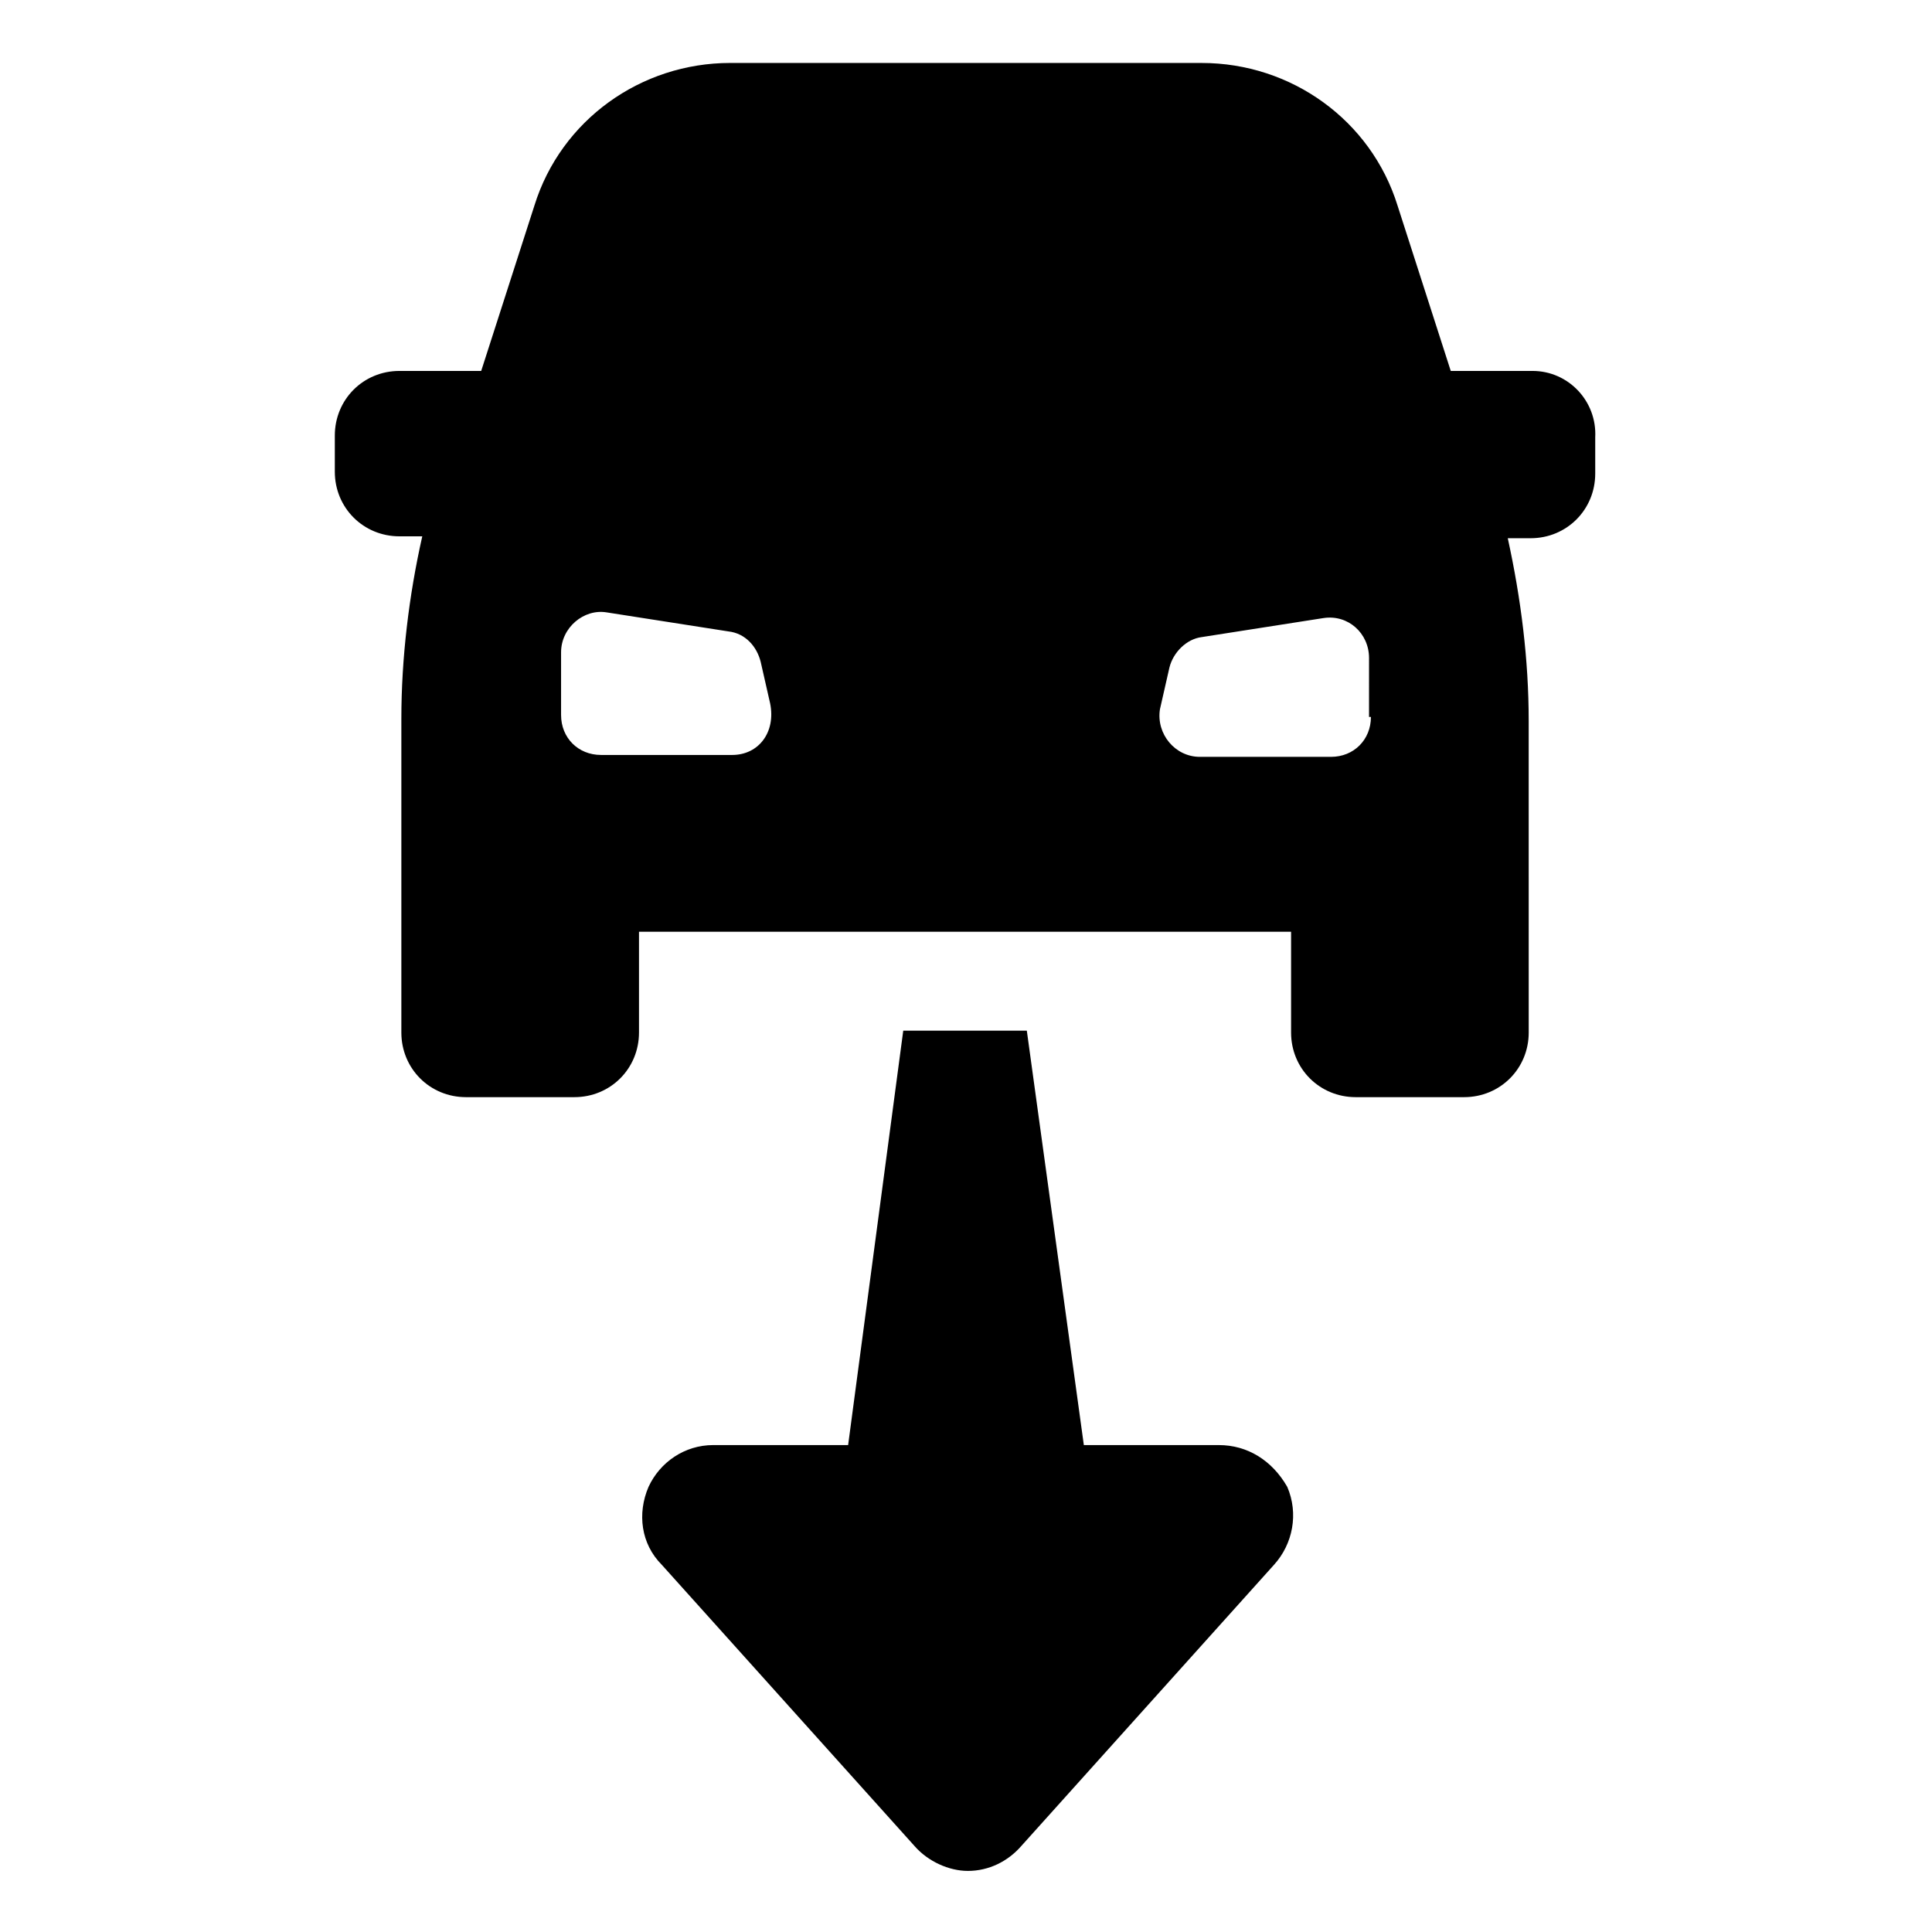
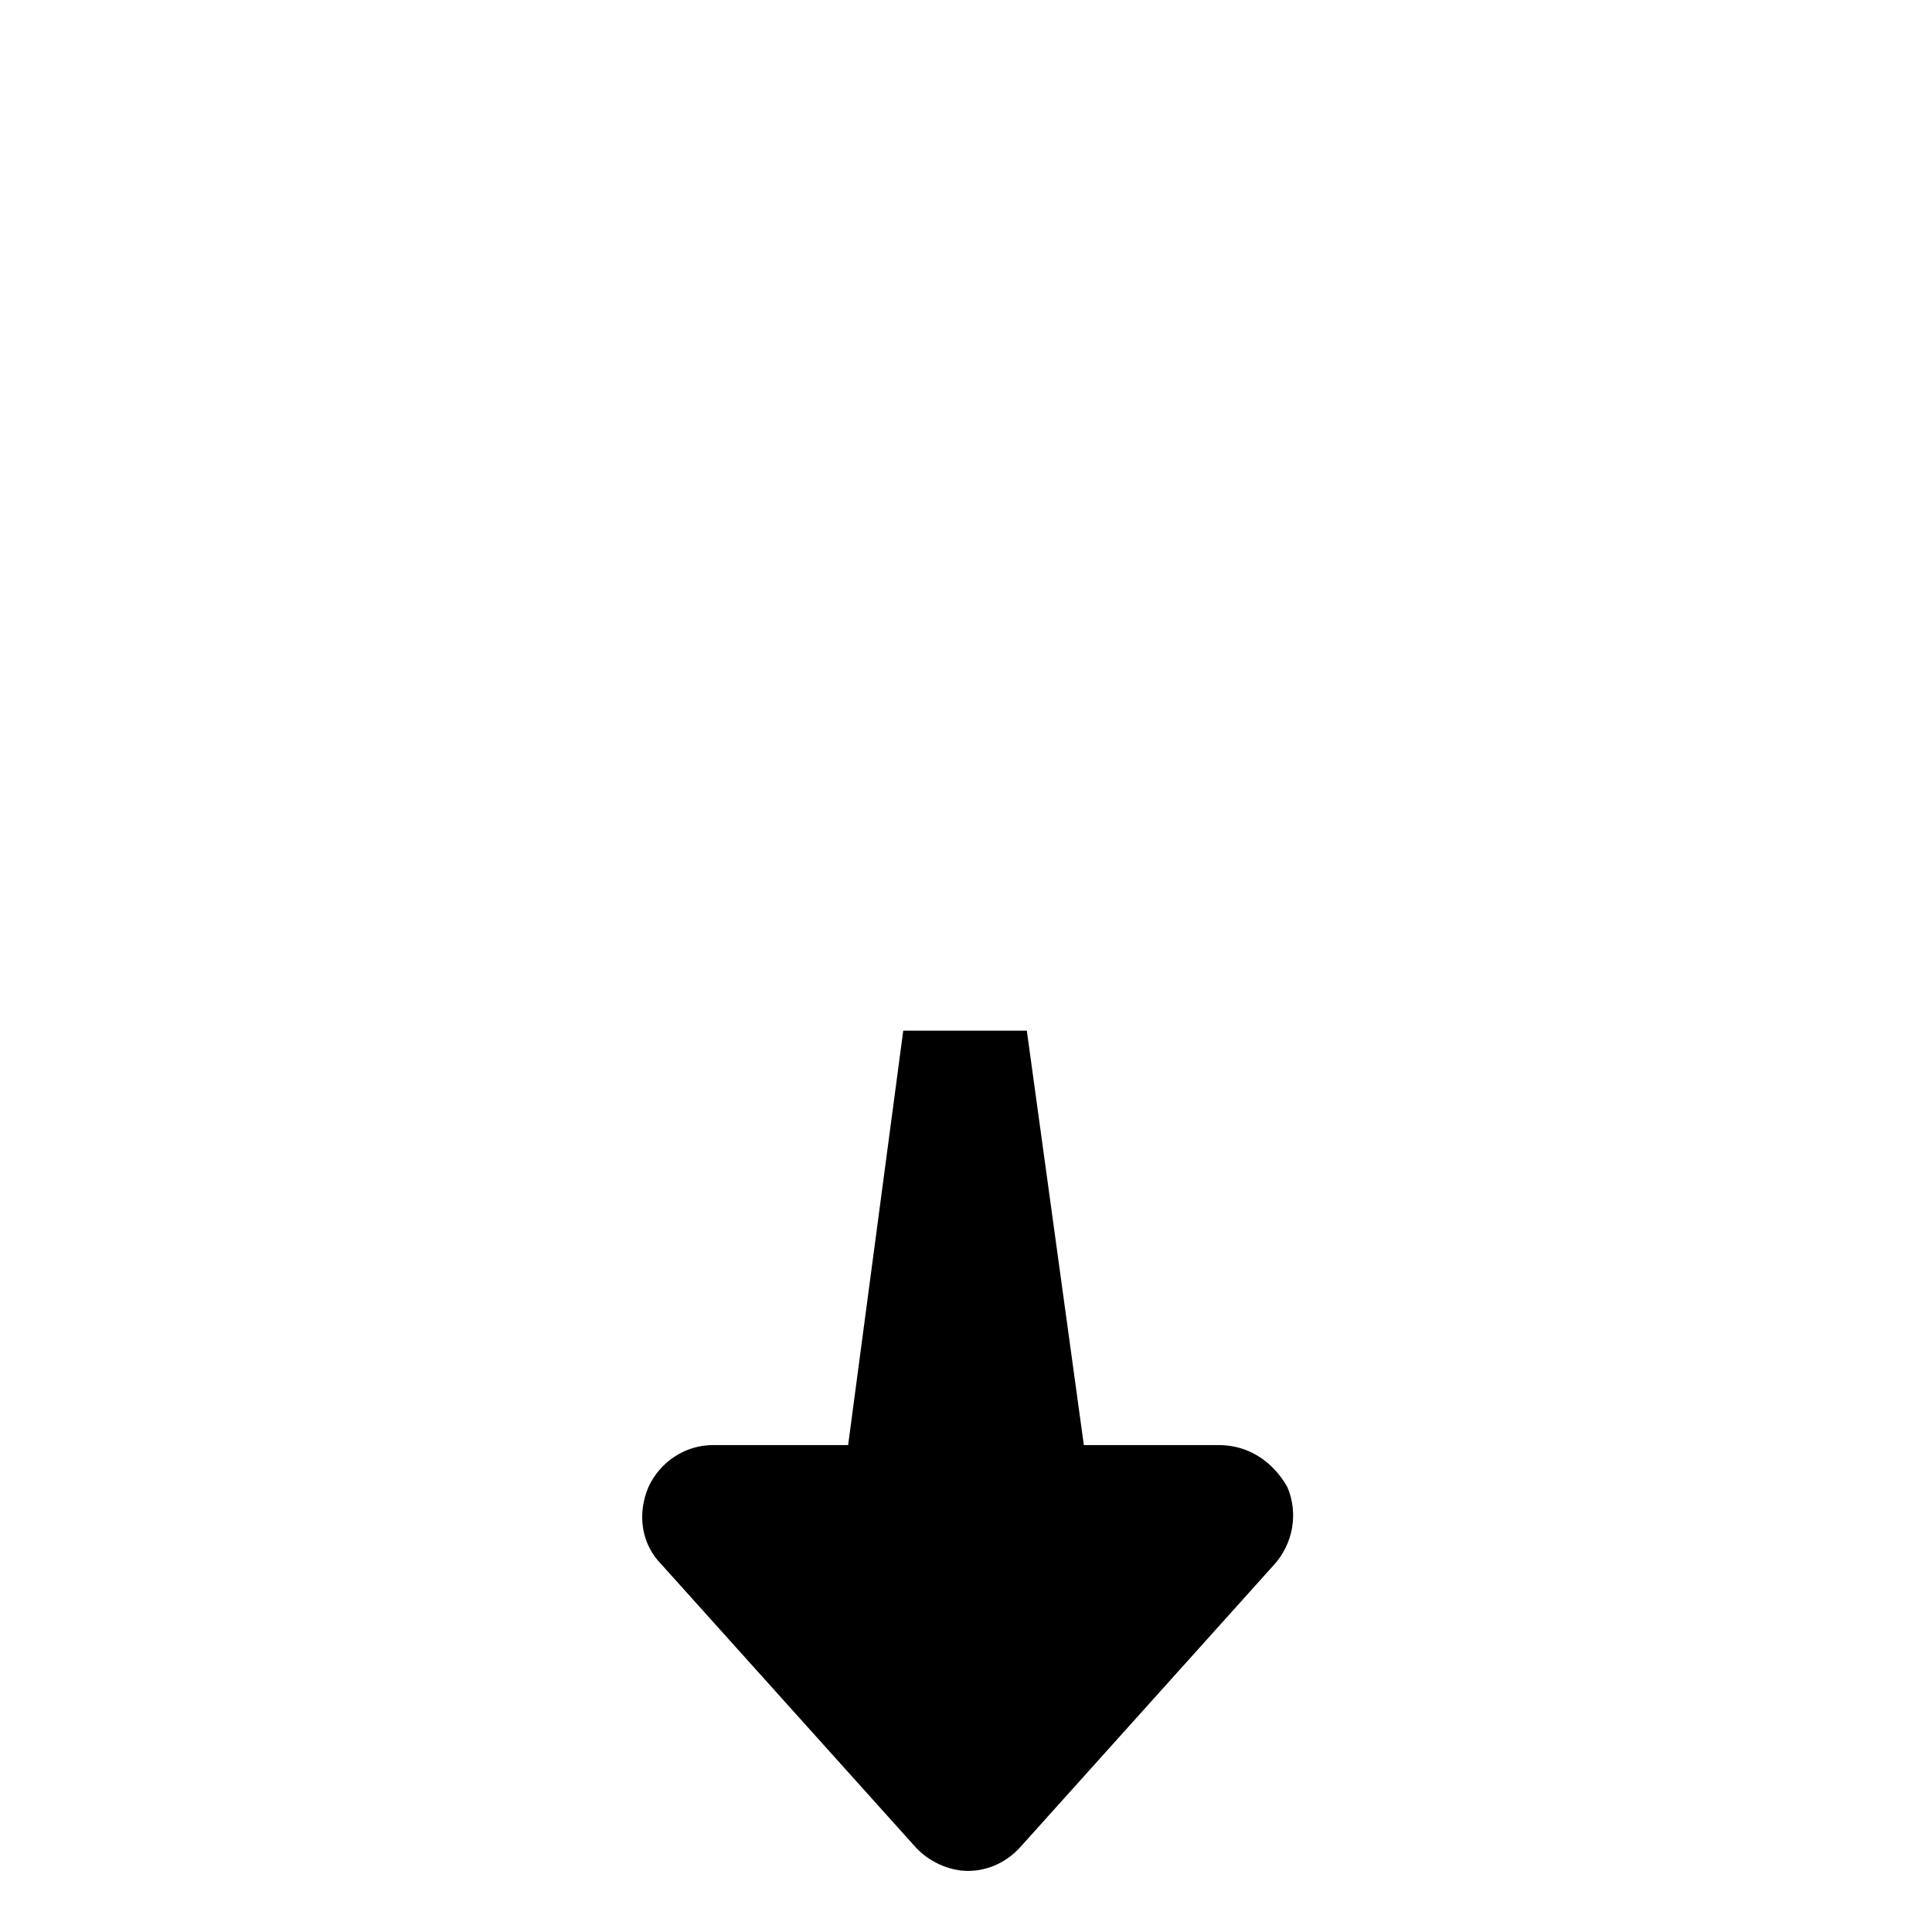
<svg xmlns="http://www.w3.org/2000/svg" fill="#000000" width="800px" height="800px" version="1.1" viewBox="144 144 512 512">
  <g>
    <path d="m467 526.96h-35.77l-15.113-109.83h-32.746l-14.609 109.83h-35.77c-7.559 0-14.105 4.535-17.129 11.082-3.023 7.055-2.016 15.113 3.527 20.656l67.008 74.562c3.527 4.031 9.07 6.551 14.105 6.551 5.543 0 10.578-2.519 14.105-6.551l67.008-74.562c5.039-5.543 6.551-13.602 3.527-20.656-4.035-7.051-10.586-11.082-18.145-11.082z" />
-     <path d="m550.13 242.3h-21.664l-14.105-43.828c-7.055-22.672-28.215-37.785-51.891-37.785l-124.95-0.004c-23.68 0-44.84 15.113-51.891 37.785l-14.105 43.832h-21.664c-9.574 0-17.129 7.559-17.129 17.129v9.574c0 9.574 7.559 17.129 17.129 17.129h6.047c-3.527 15.617-5.543 32.242-5.543 48.367v83.129c0 9.574 7.559 17.129 17.129 17.129h28.719c9.574 0 17.129-7.559 17.129-17.129v-26.703h172.81v26.703c0 9.574 7.559 17.129 17.129 17.129h28.719c9.574 0 17.129-7.559 17.129-17.129l-0.008-82.625c0-16.121-2.016-32.242-5.543-48.367h6.047c9.574 0 17.129-7.559 17.129-17.129v-9.574c0.504-9.57-7.051-17.633-16.625-17.633zm-212.1 101.77h-34.762c-6.047 0-10.578-4.535-10.578-10.578v-16.625c0-6.551 6.047-11.586 12.09-10.578l32.242 5.039c4.535 0.504 7.559 4.031 8.566 8.062l2.519 11.082c1.508 7.555-3.027 13.598-10.078 13.598zm169.28-10.074c0 6.047-4.535 10.578-10.578 10.578h-34.762c-6.551 0-11.586-6.047-10.578-12.594l2.519-11.082c1.008-4.031 4.535-7.559 8.566-8.062l32.242-5.039c6.551-1.008 12.09 4.031 12.09 10.578l-0.004 15.621z" />
  </g>
</svg>